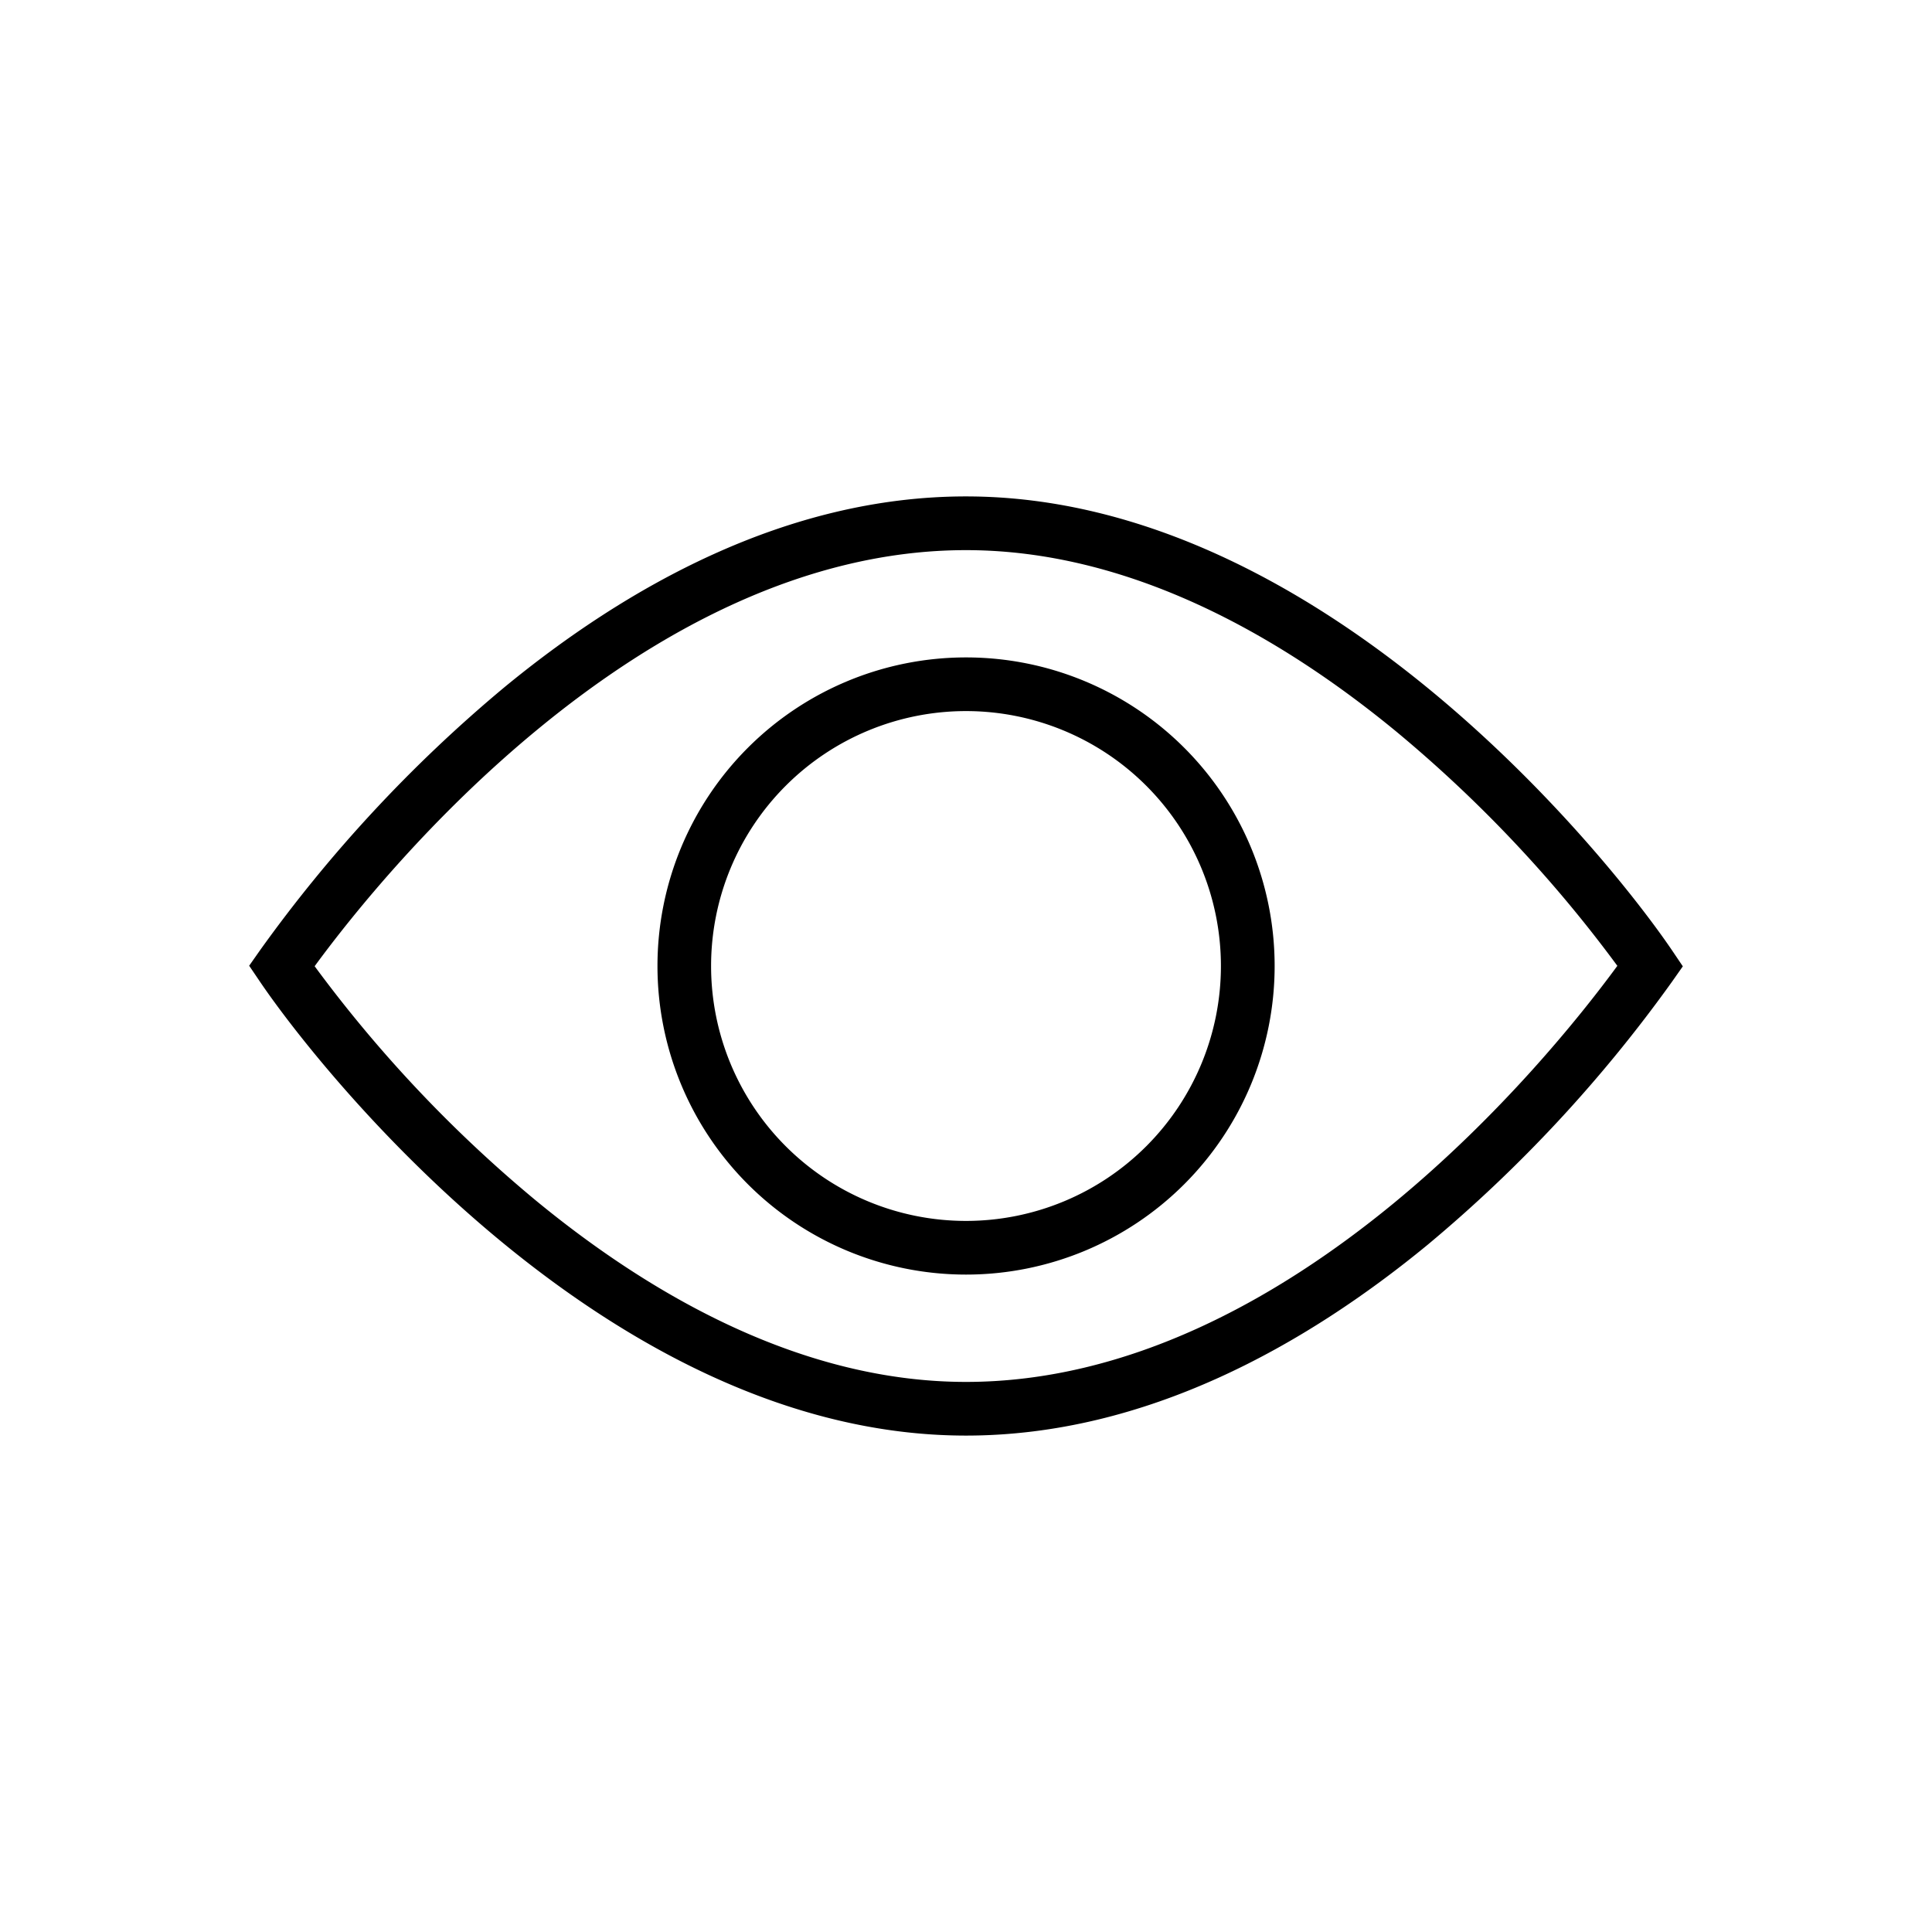
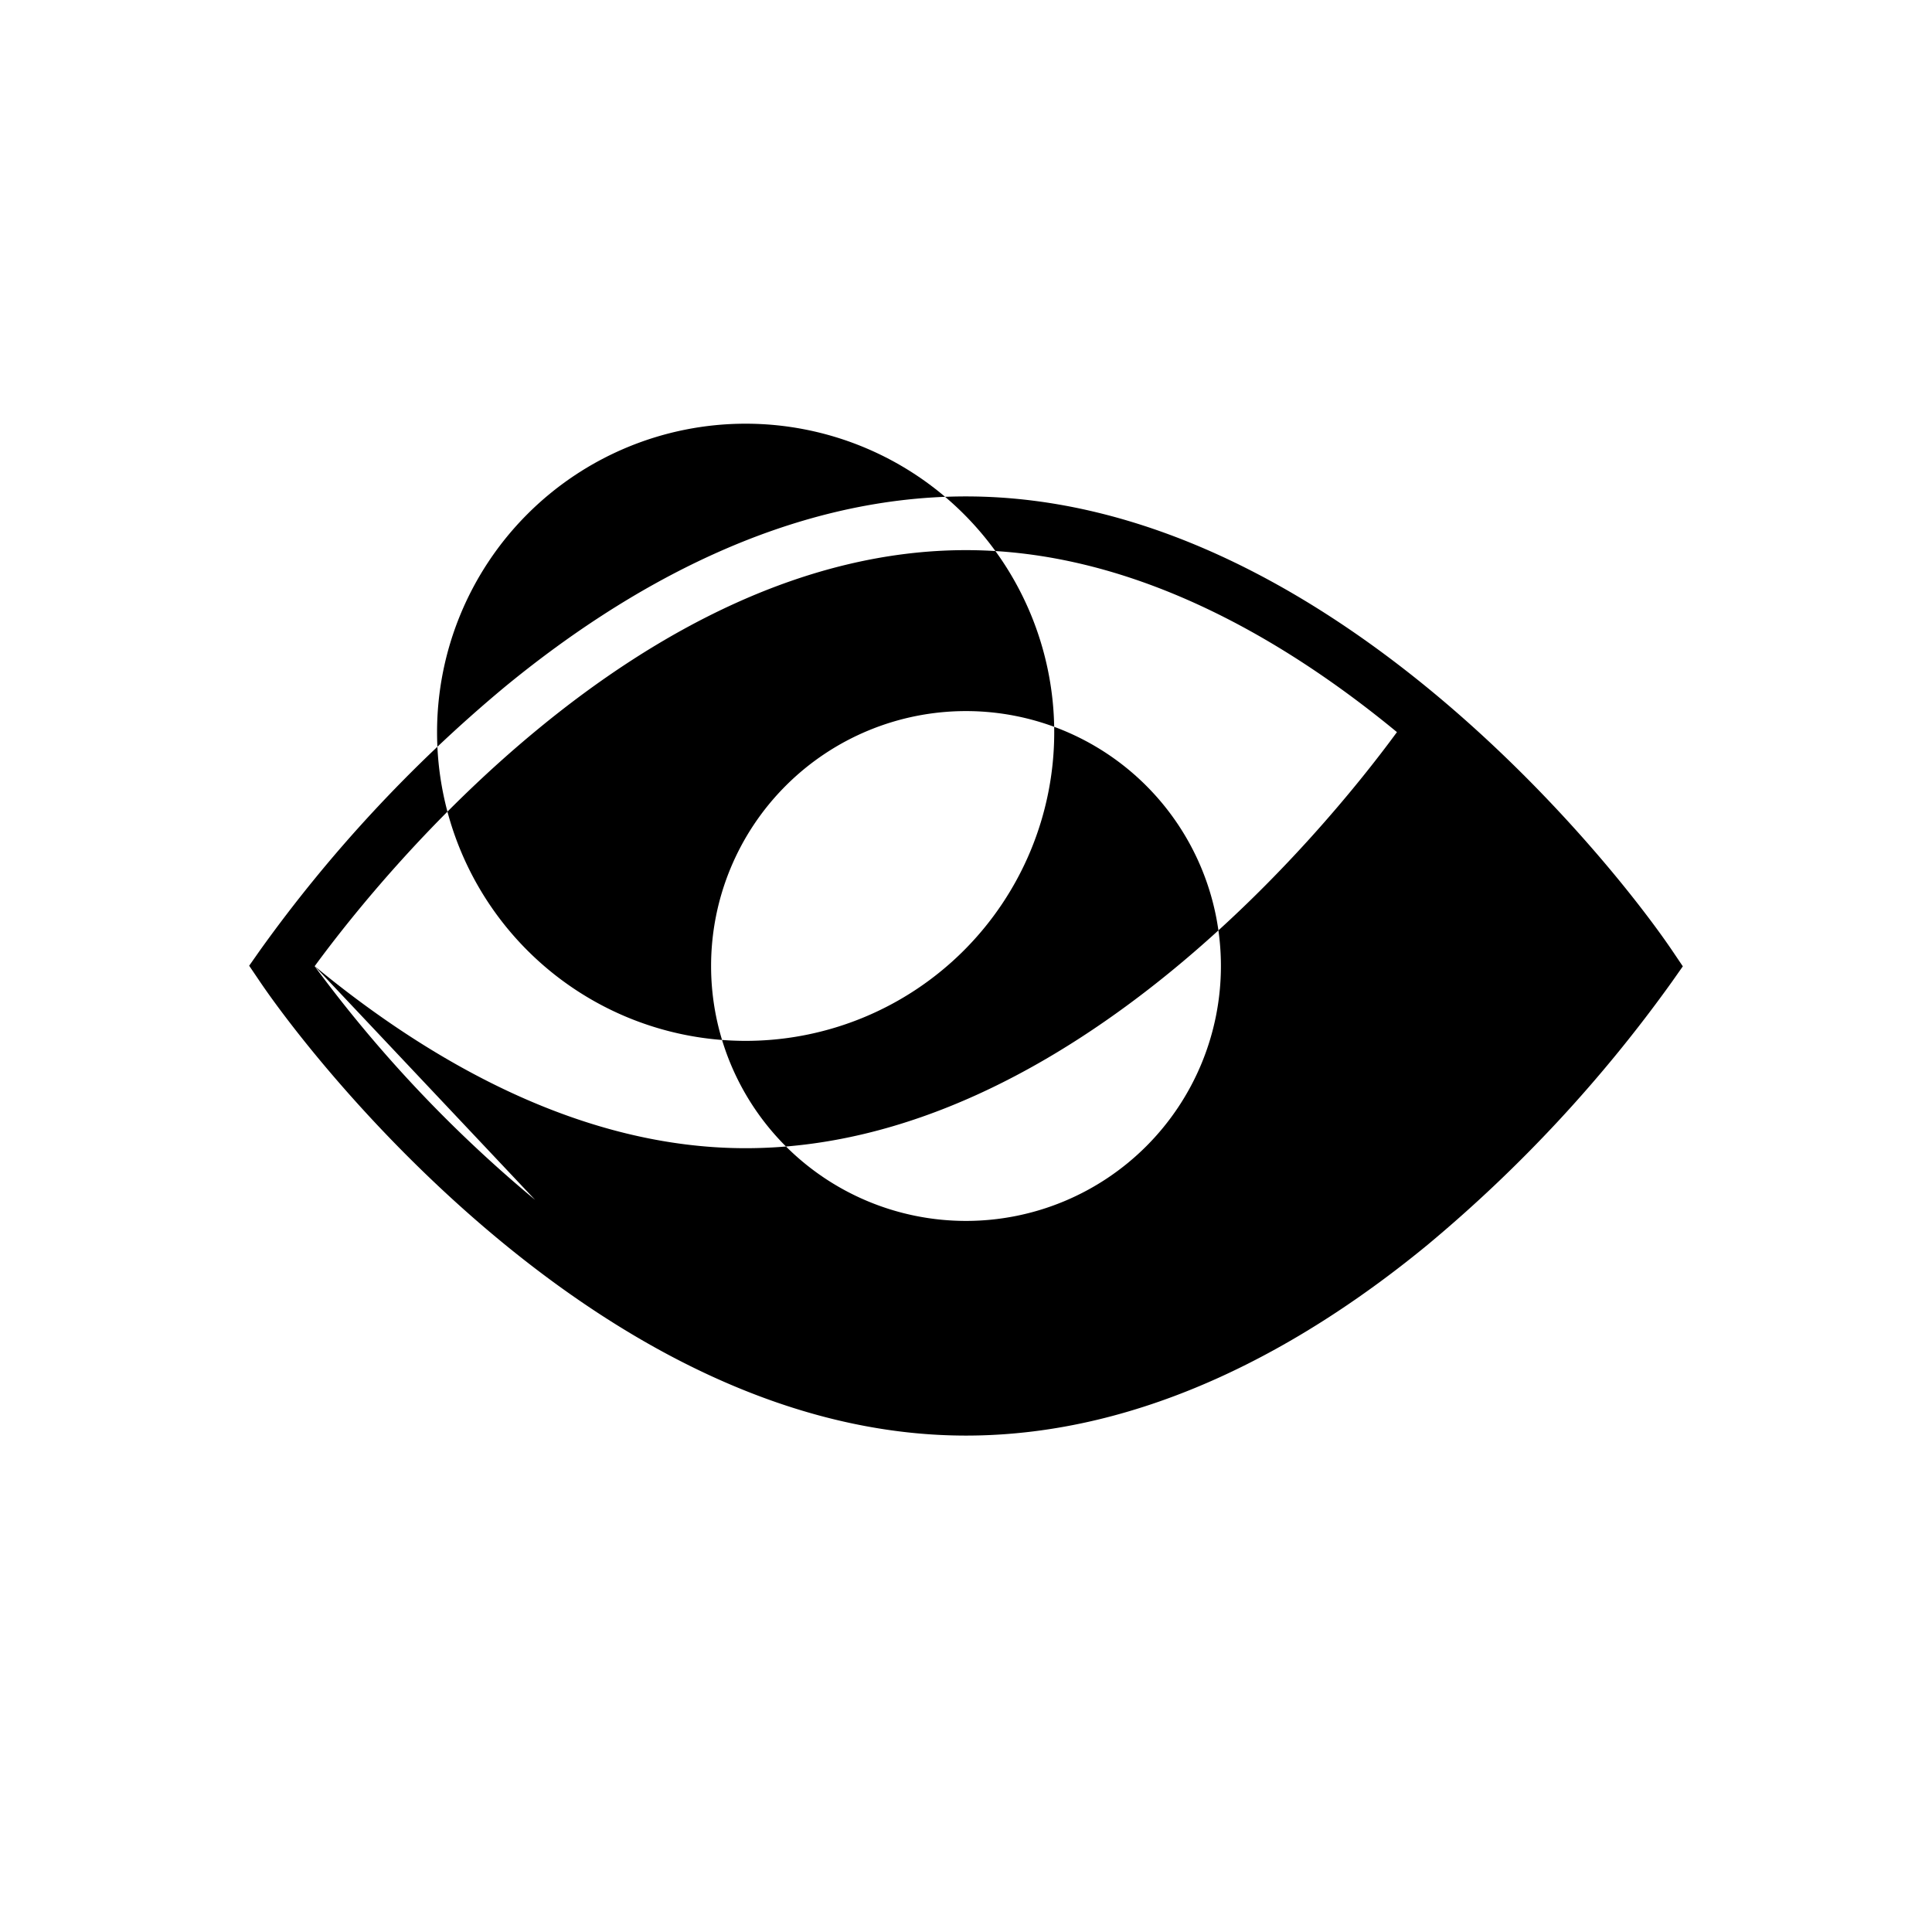
<svg xmlns="http://www.w3.org/2000/svg" width="36" height="36" fill="none" viewBox="0 0 36 36">
-   <path fill="#000" fill-rule="evenodd" d="M18 9.25c-3.354 0-6.334 1.69-8.605 3.559a26.3 26.3 0 0 0-4.554 4.904l-.198.282.193.285c.578.856 2.203 2.957 4.499 4.85 2.289 1.887 5.309 3.62 8.665 3.62 3.354 0 6.334-1.69 8.605-3.558a26.3 26.3 0 0 0 4.554-4.904l.198-.282-.193-.286c-.578-.855-2.203-2.956-4.499-4.85-2.289-1.887-5.308-3.62-8.665-3.62M9.971 22.358a24.7 24.7 0 0 1-4.108-4.354c.723-.987 2.191-2.798 4.167-4.423 2.191-1.803 4.95-3.33 7.97-3.33s5.816 1.566 8.03 3.391a24.7 24.7 0 0 1 4.107 4.355c-.723.986-2.191 2.797-4.167 4.423-2.191 1.802-4.95 3.33-7.97 3.33-3.018 0-5.816-1.567-8.029-3.392m8.03-10.108a5.75 5.75 0 1 0 0 11.5 5.75 5.75 0 0 0 0-11.5M13.25 18a4.75 4.75 0 1 1 9.5 0 4.75 4.75 0 0 1-9.5 0" clip-rule="evenodd" />
+   <path fill="#000" fill-rule="evenodd" d="M18 9.25c-3.354 0-6.334 1.69-8.605 3.559a26.3 26.3 0 0 0-4.554 4.904l-.198.282.193.285c.578.856 2.203 2.957 4.499 4.85 2.289 1.887 5.309 3.62 8.665 3.62 3.354 0 6.334-1.69 8.605-3.558a26.3 26.3 0 0 0 4.554-4.904l.198-.282-.193-.286c-.578-.855-2.203-2.956-4.499-4.85-2.289-1.887-5.308-3.62-8.665-3.62M9.971 22.358a24.7 24.7 0 0 1-4.108-4.354c.723-.987 2.191-2.798 4.167-4.423 2.191-1.803 4.95-3.33 7.97-3.33s5.816 1.566 8.03 3.391c-.723.986-2.191 2.797-4.167 4.423-2.191 1.802-4.95 3.33-7.97 3.33-3.018 0-5.816-1.567-8.029-3.392m8.03-10.108a5.75 5.75 0 1 0 0 11.5 5.75 5.75 0 0 0 0-11.5M13.25 18a4.75 4.75 0 1 1 9.5 0 4.75 4.75 0 0 1-9.5 0" clip-rule="evenodd" />
</svg>